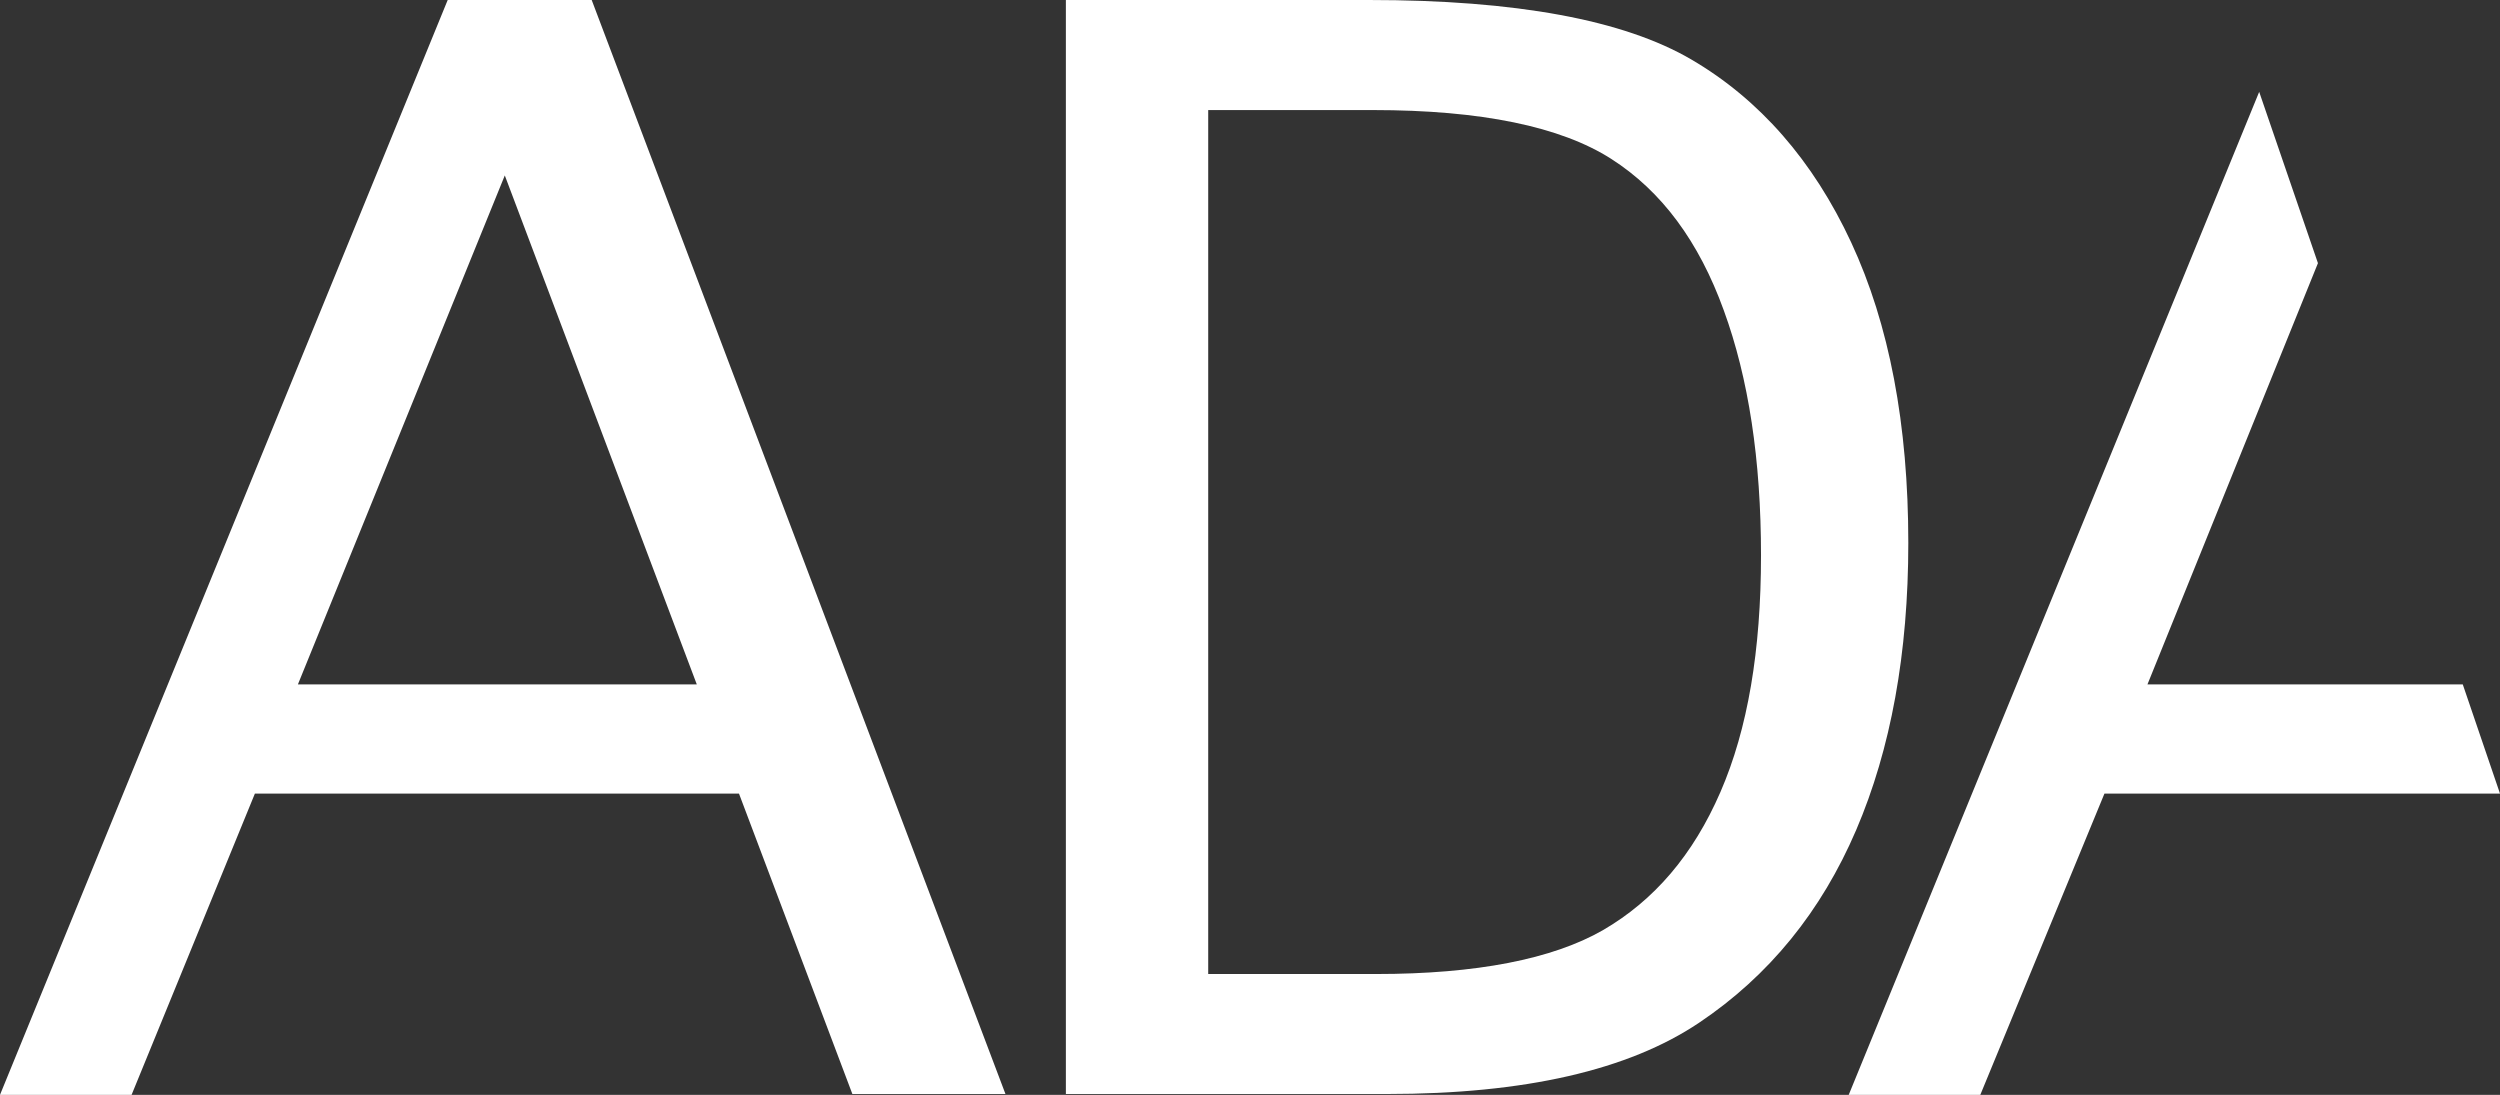
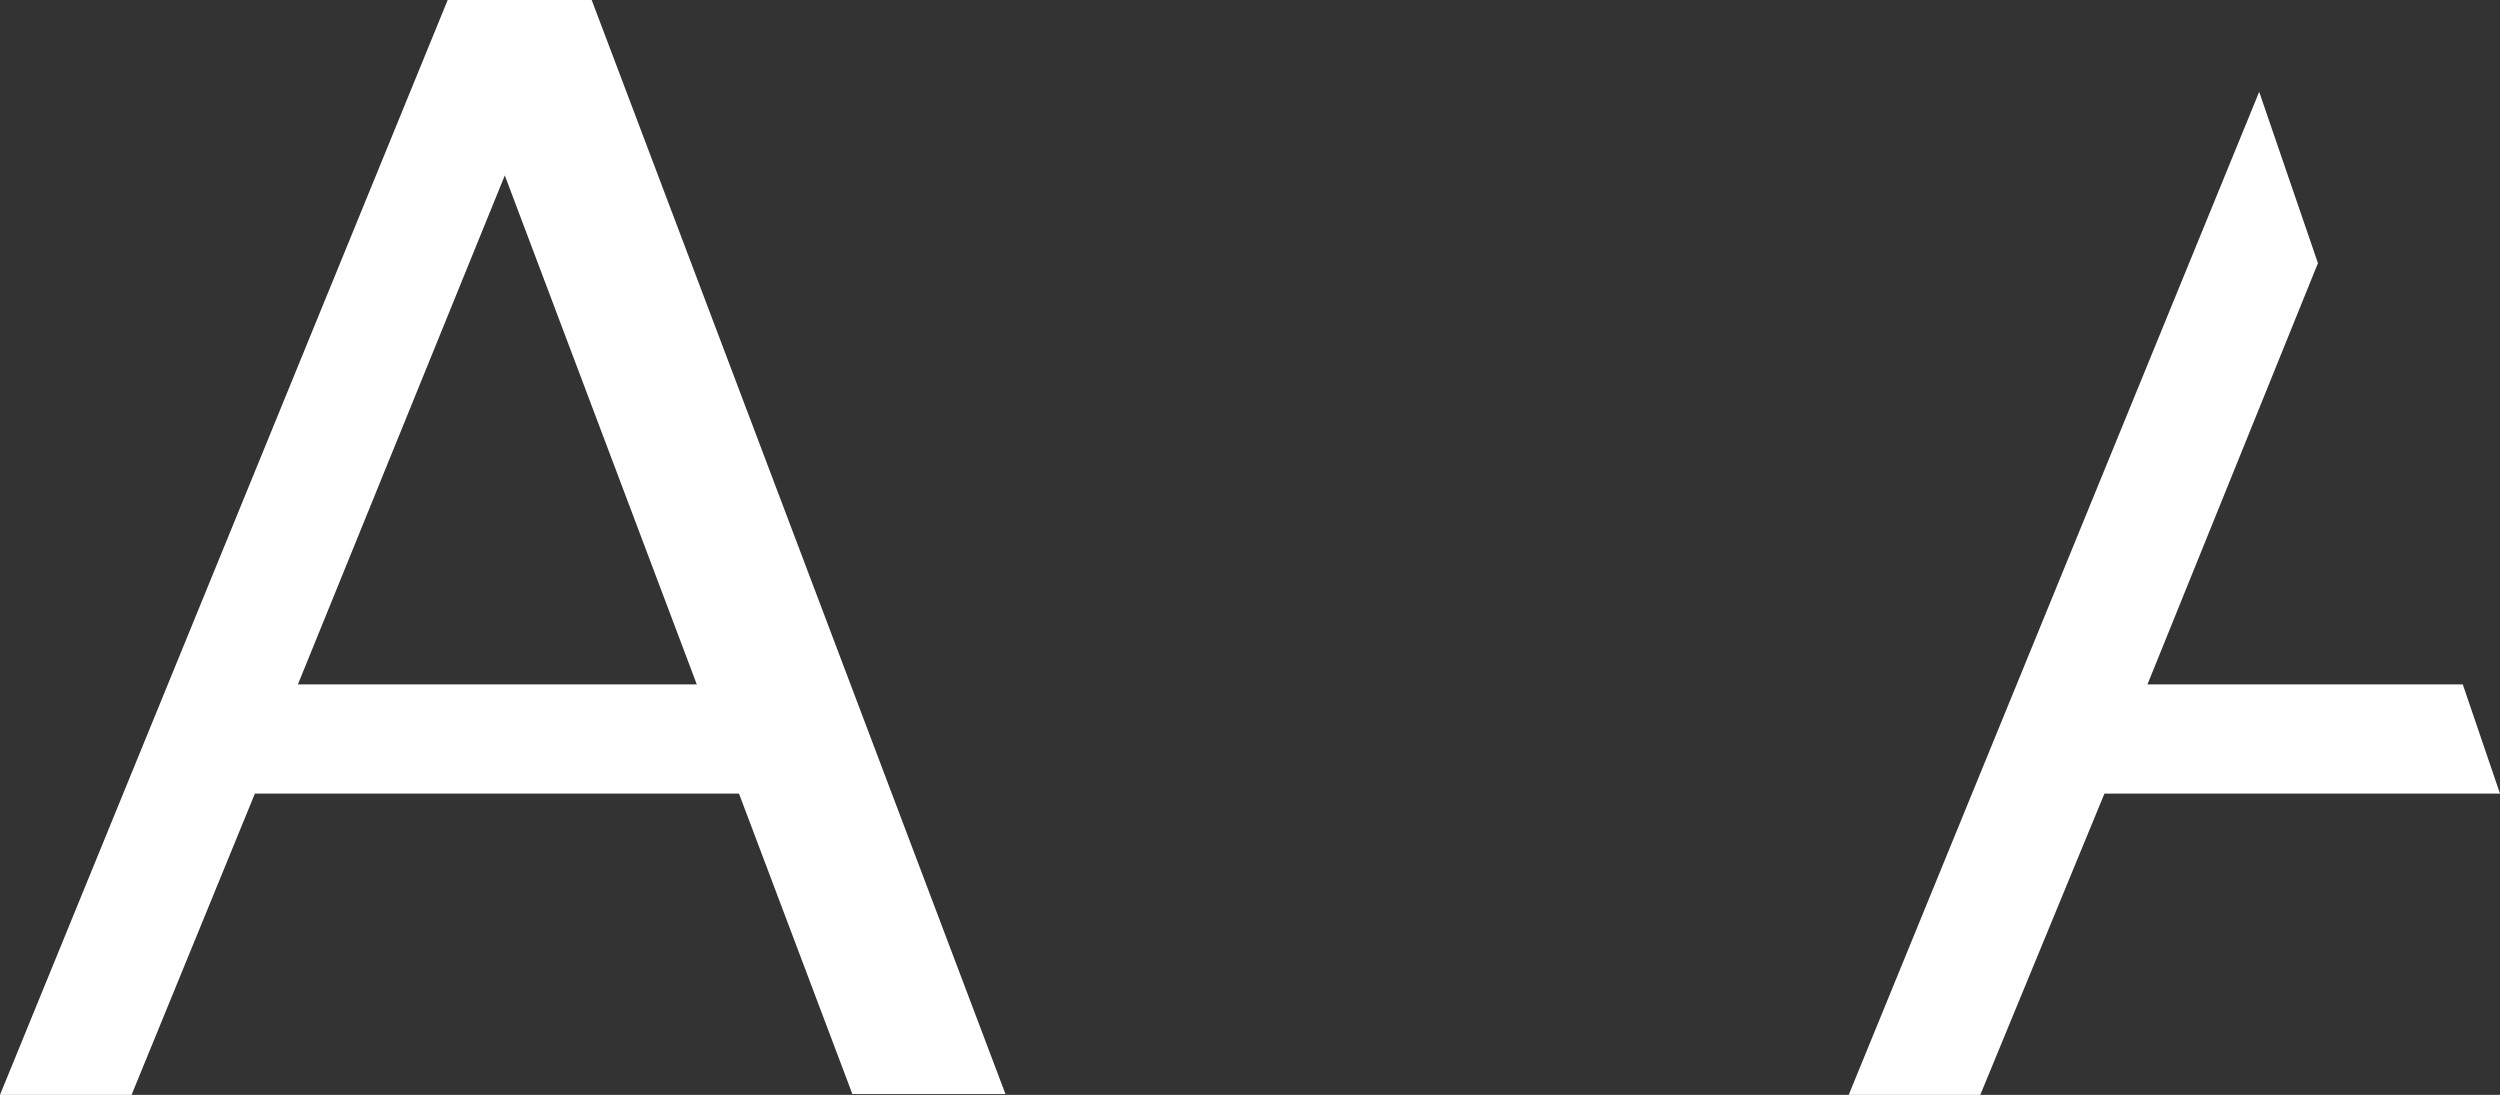
<svg xmlns="http://www.w3.org/2000/svg" version="1.1" id="Layer_1" x="0px" y="0px" viewBox="0 0 302.1 132.3" style="enable-background:new 0 0 302.1 132.3;" xml:space="preserve">
  <rect x="0" y="0" width="302.1" height="132.3" fill="#333333" stroke="none" />
  <style type="text/css">
	.st0{fill:none;}
	.st1{enable-background:new    ;}
	.st2{fill:#FFFFFF;}
	.st3{display:none;fill:#FFFFFF;}
</style>
-   <rect x="-2.7" y="-5.2" class="st0" width="150.8" height="160.3" />
  <g class="st1">
    <path class="st2" d="M15.9,132.3H0L54.1,0h17.4l50,132.2H103L89.3,95.9H30.8L15.9,132.3z M36,82.7h48.2L61,21.2L36,82.7z" />
  </g>
  <rect x="116.3" y="-5.2" class="st0" width="150.8" height="160.3" />
  <g class="st1">
-     <path class="st2" d="M128.8,132.3V0h36.6c17.8,0,30.8,2.4,39,7.2c8.2,4.8,14.7,12.2,19.3,22.1c4.6,9.9,6.9,22,6.9,36.3   c0,13.3-2.1,24.9-6.3,34.7c-4.2,9.8-10.5,17.6-19,23.3c-8.5,5.7-21,8.6-37.7,8.6H128.8z M146,117.7h20.3c12.1,0,21.3-1.8,27.4-5.3   c6.2-3.6,10.9-9.1,14.2-16.7c3.3-7.6,4.9-17.1,4.9-28.6c0-11.5-1.5-21.4-4.5-29.6c-3-8.3-7.5-14.4-13.6-18.3s-15.7-5.9-28.8-5.9   H146V117.7z" />
-   </g>
+     </g>
  <g>
-     <polygon class="st3" points="297.6,82.7 280.1,31.8 259.5,82.7  " />
-     <polygon class="st3" points="307.7,82.7 284.4,21.2 280.1,31.8 297.6,82.7  " />
    <polygon class="st2" points="259.5,82.7 280.1,31.8 273,11.1 223.4,132.3 239.3,132.3 254.3,95.9 302.1,95.9 297.6,82.7  " />
-     <polygon class="st3" points="326.4,132.3 345,132.3 295,0 277.6,0 273,11.1 280.1,31.8 284.4,21.2 307.7,82.7 297.6,82.7    302.1,95.9 312.7,95.9  " />
  </g>
</svg>